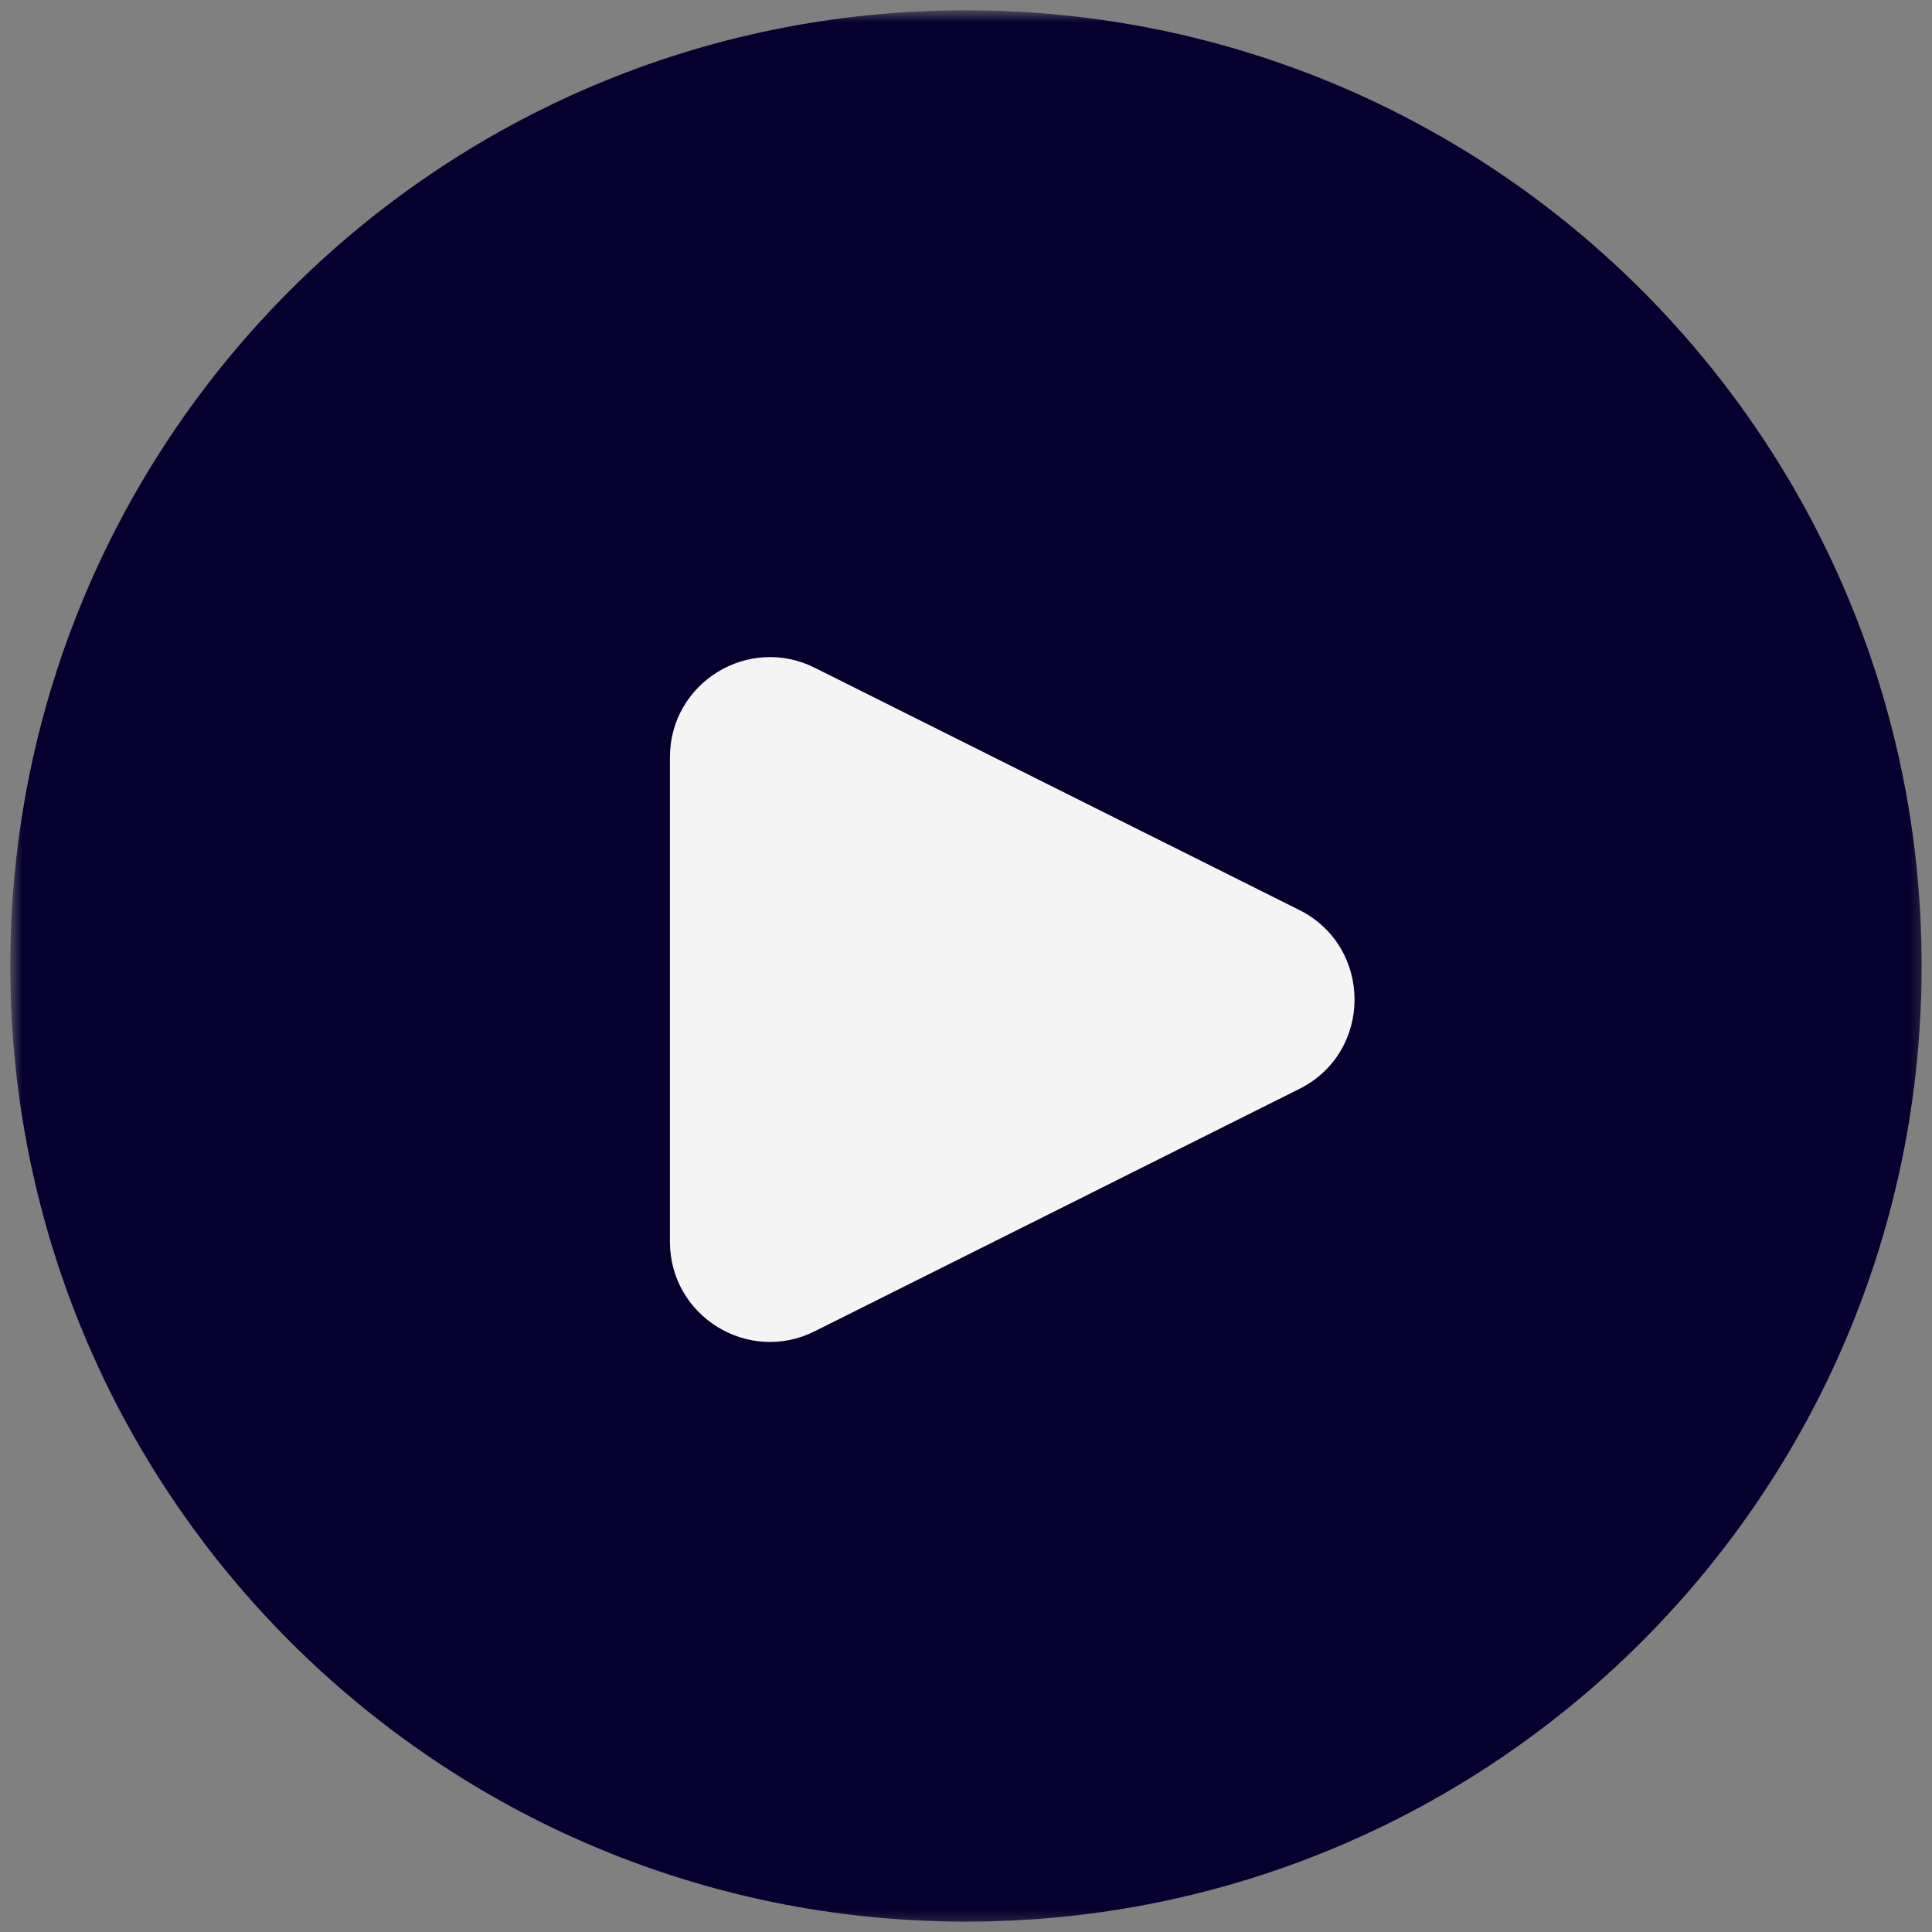
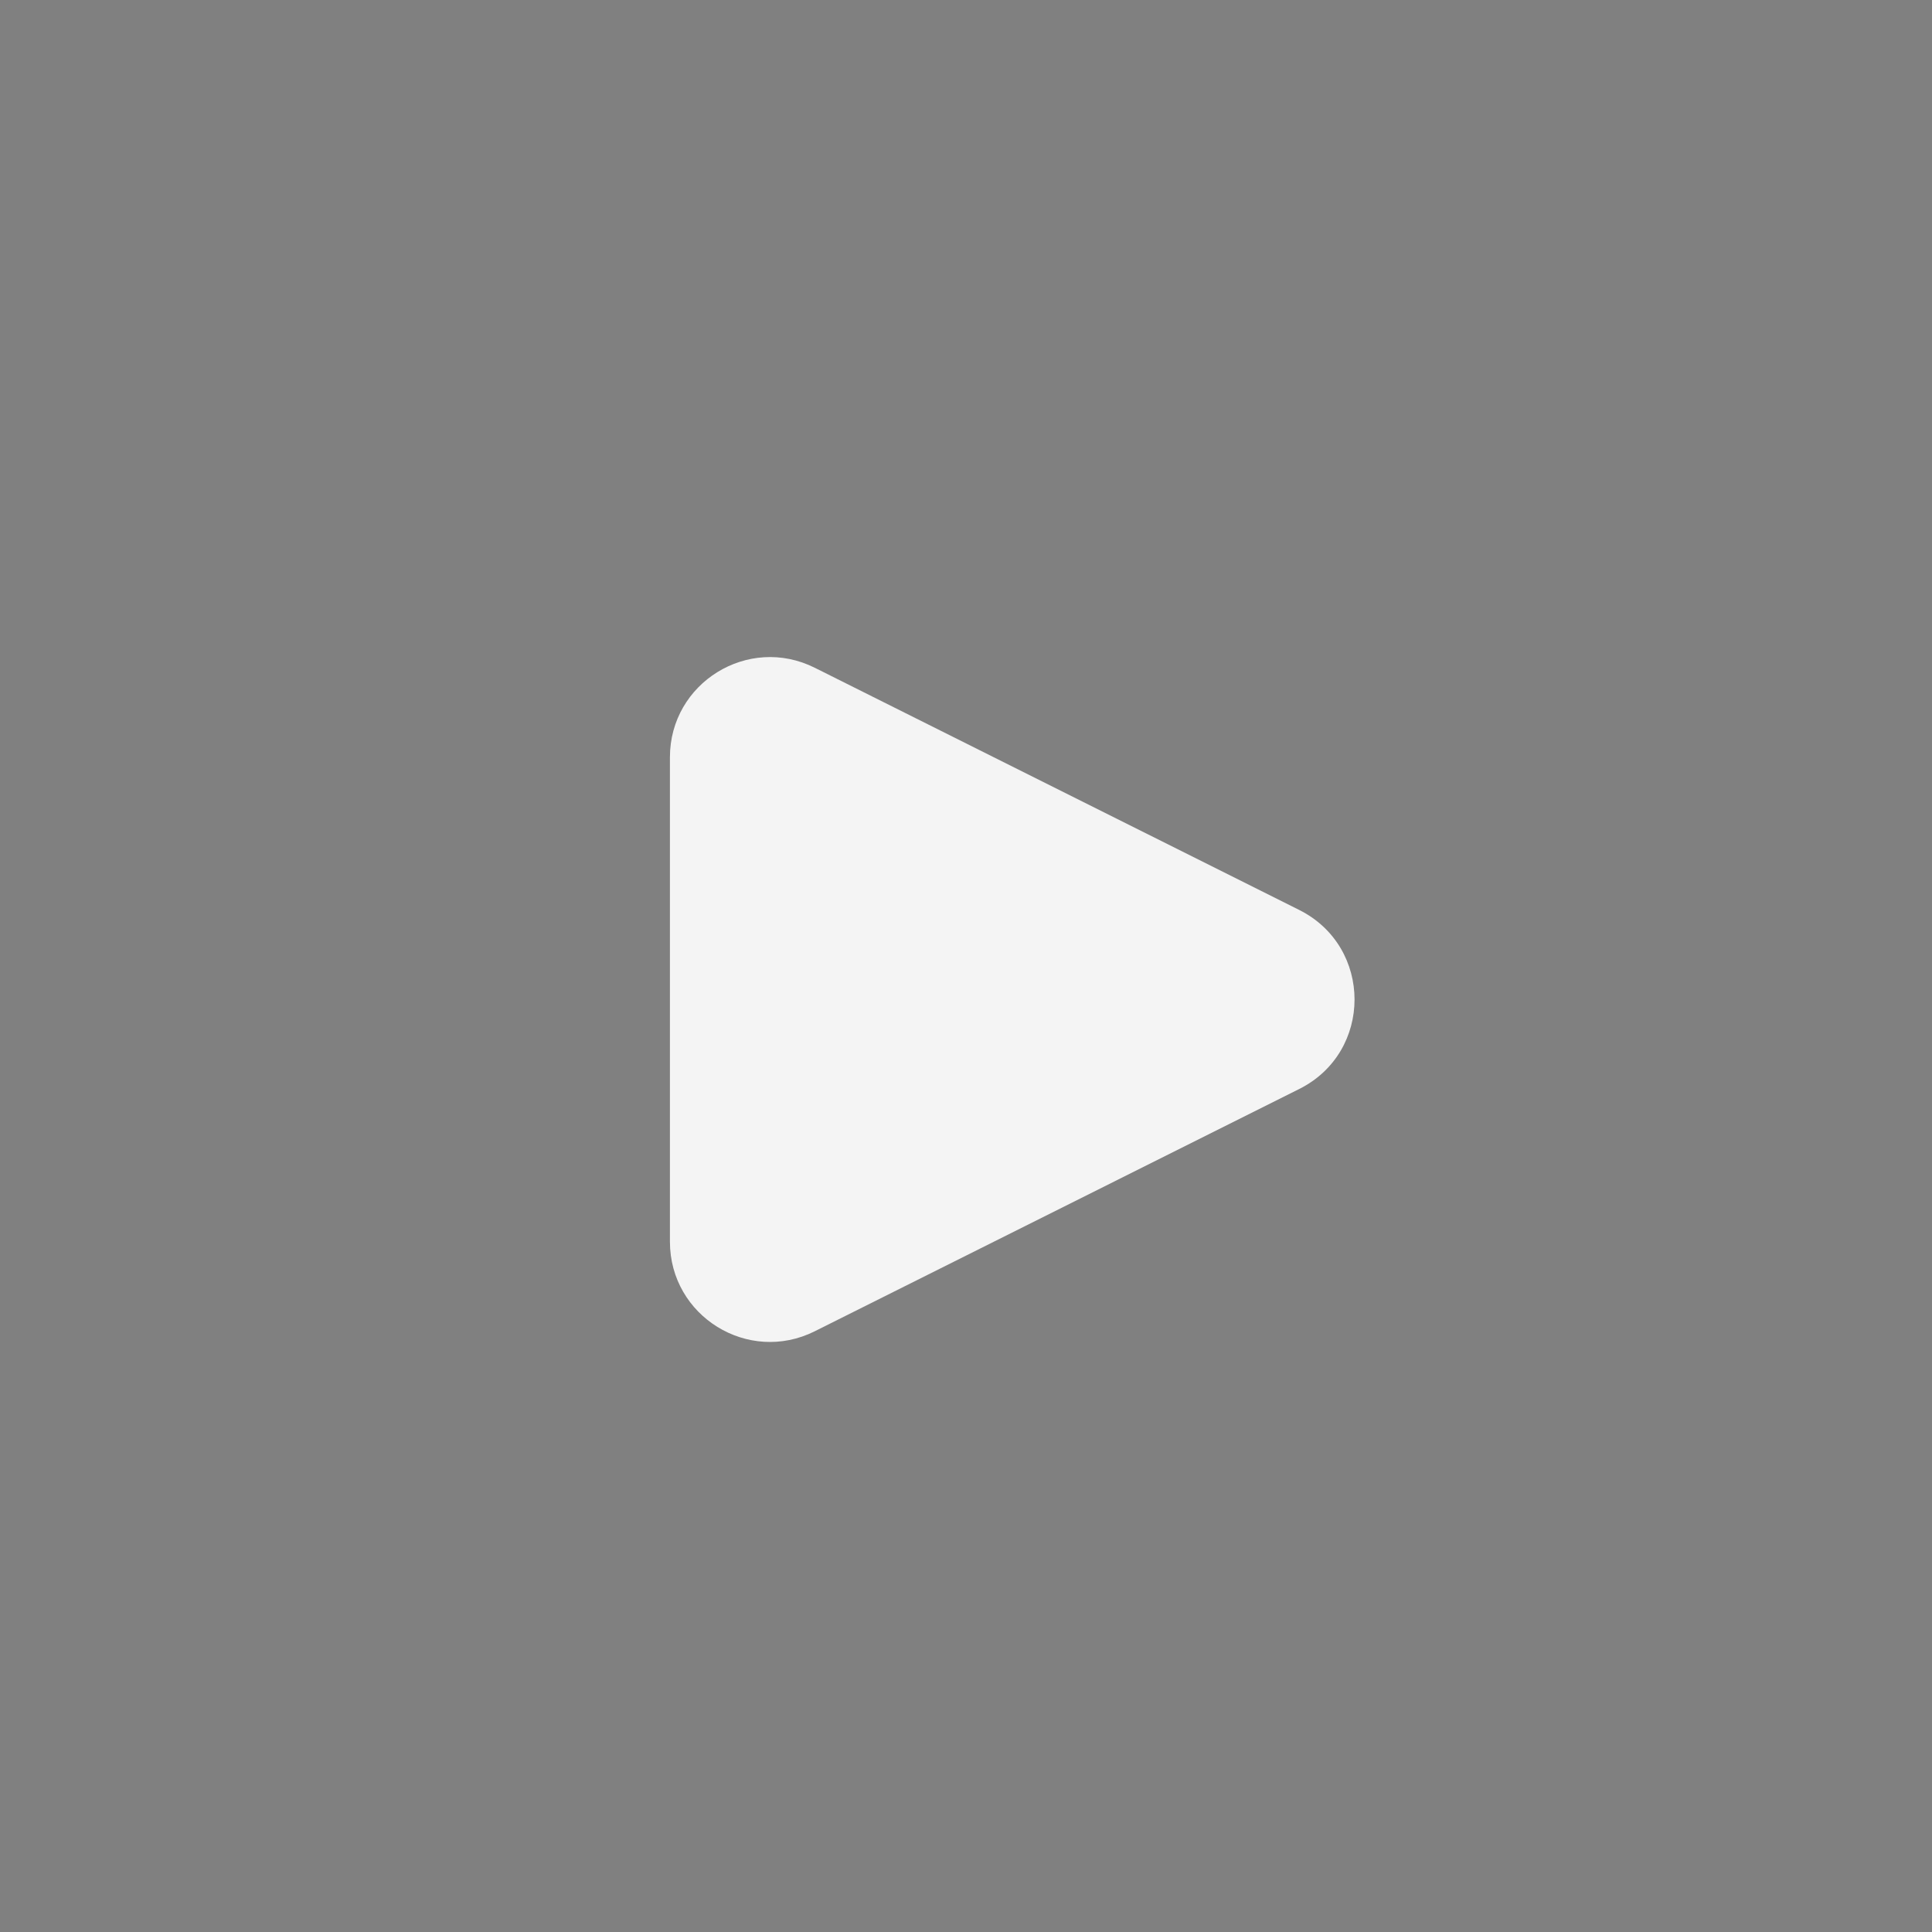
<svg xmlns="http://www.w3.org/2000/svg" width="130" height="130" viewBox="0 0 130 130" fill="none">
  <rect x="0" y="0" width="130" height="130" fill="#808080" stroke="none" />
  <mask id="mask0_1267_40" style="mask-type:luminance" maskUnits="userSpaceOnUse" x="0" y="0" width="130" height="130">
-     <path d="M0.693 0.693H129.693V129.693H0.693V0.693Z" fill="white" />
-   </mask>
+     </mask>
  <g mask="url(#mask0_1267_40)">
-     <path d="M64.995 129.302C29.48 129.302 0.693 100.51 0.693 64.995C0.693 29.479 29.48 0.693 64.995 0.693C100.511 0.693 129.303 29.479 129.303 64.995C129.303 100.51 100.511 129.302 64.995 129.302Z" fill="#06002E" />
-   </g>
+     </g>
  <path d="M45.078 83.552V50.953C45.078 45.948 50.344 42.693 54.823 44.932L87.422 61.229C92.385 63.714 92.385 70.797 87.422 73.276L54.823 89.578C50.344 91.818 45.078 88.562 45.078 83.552Z" fill="#F4F4F4" />
</svg>